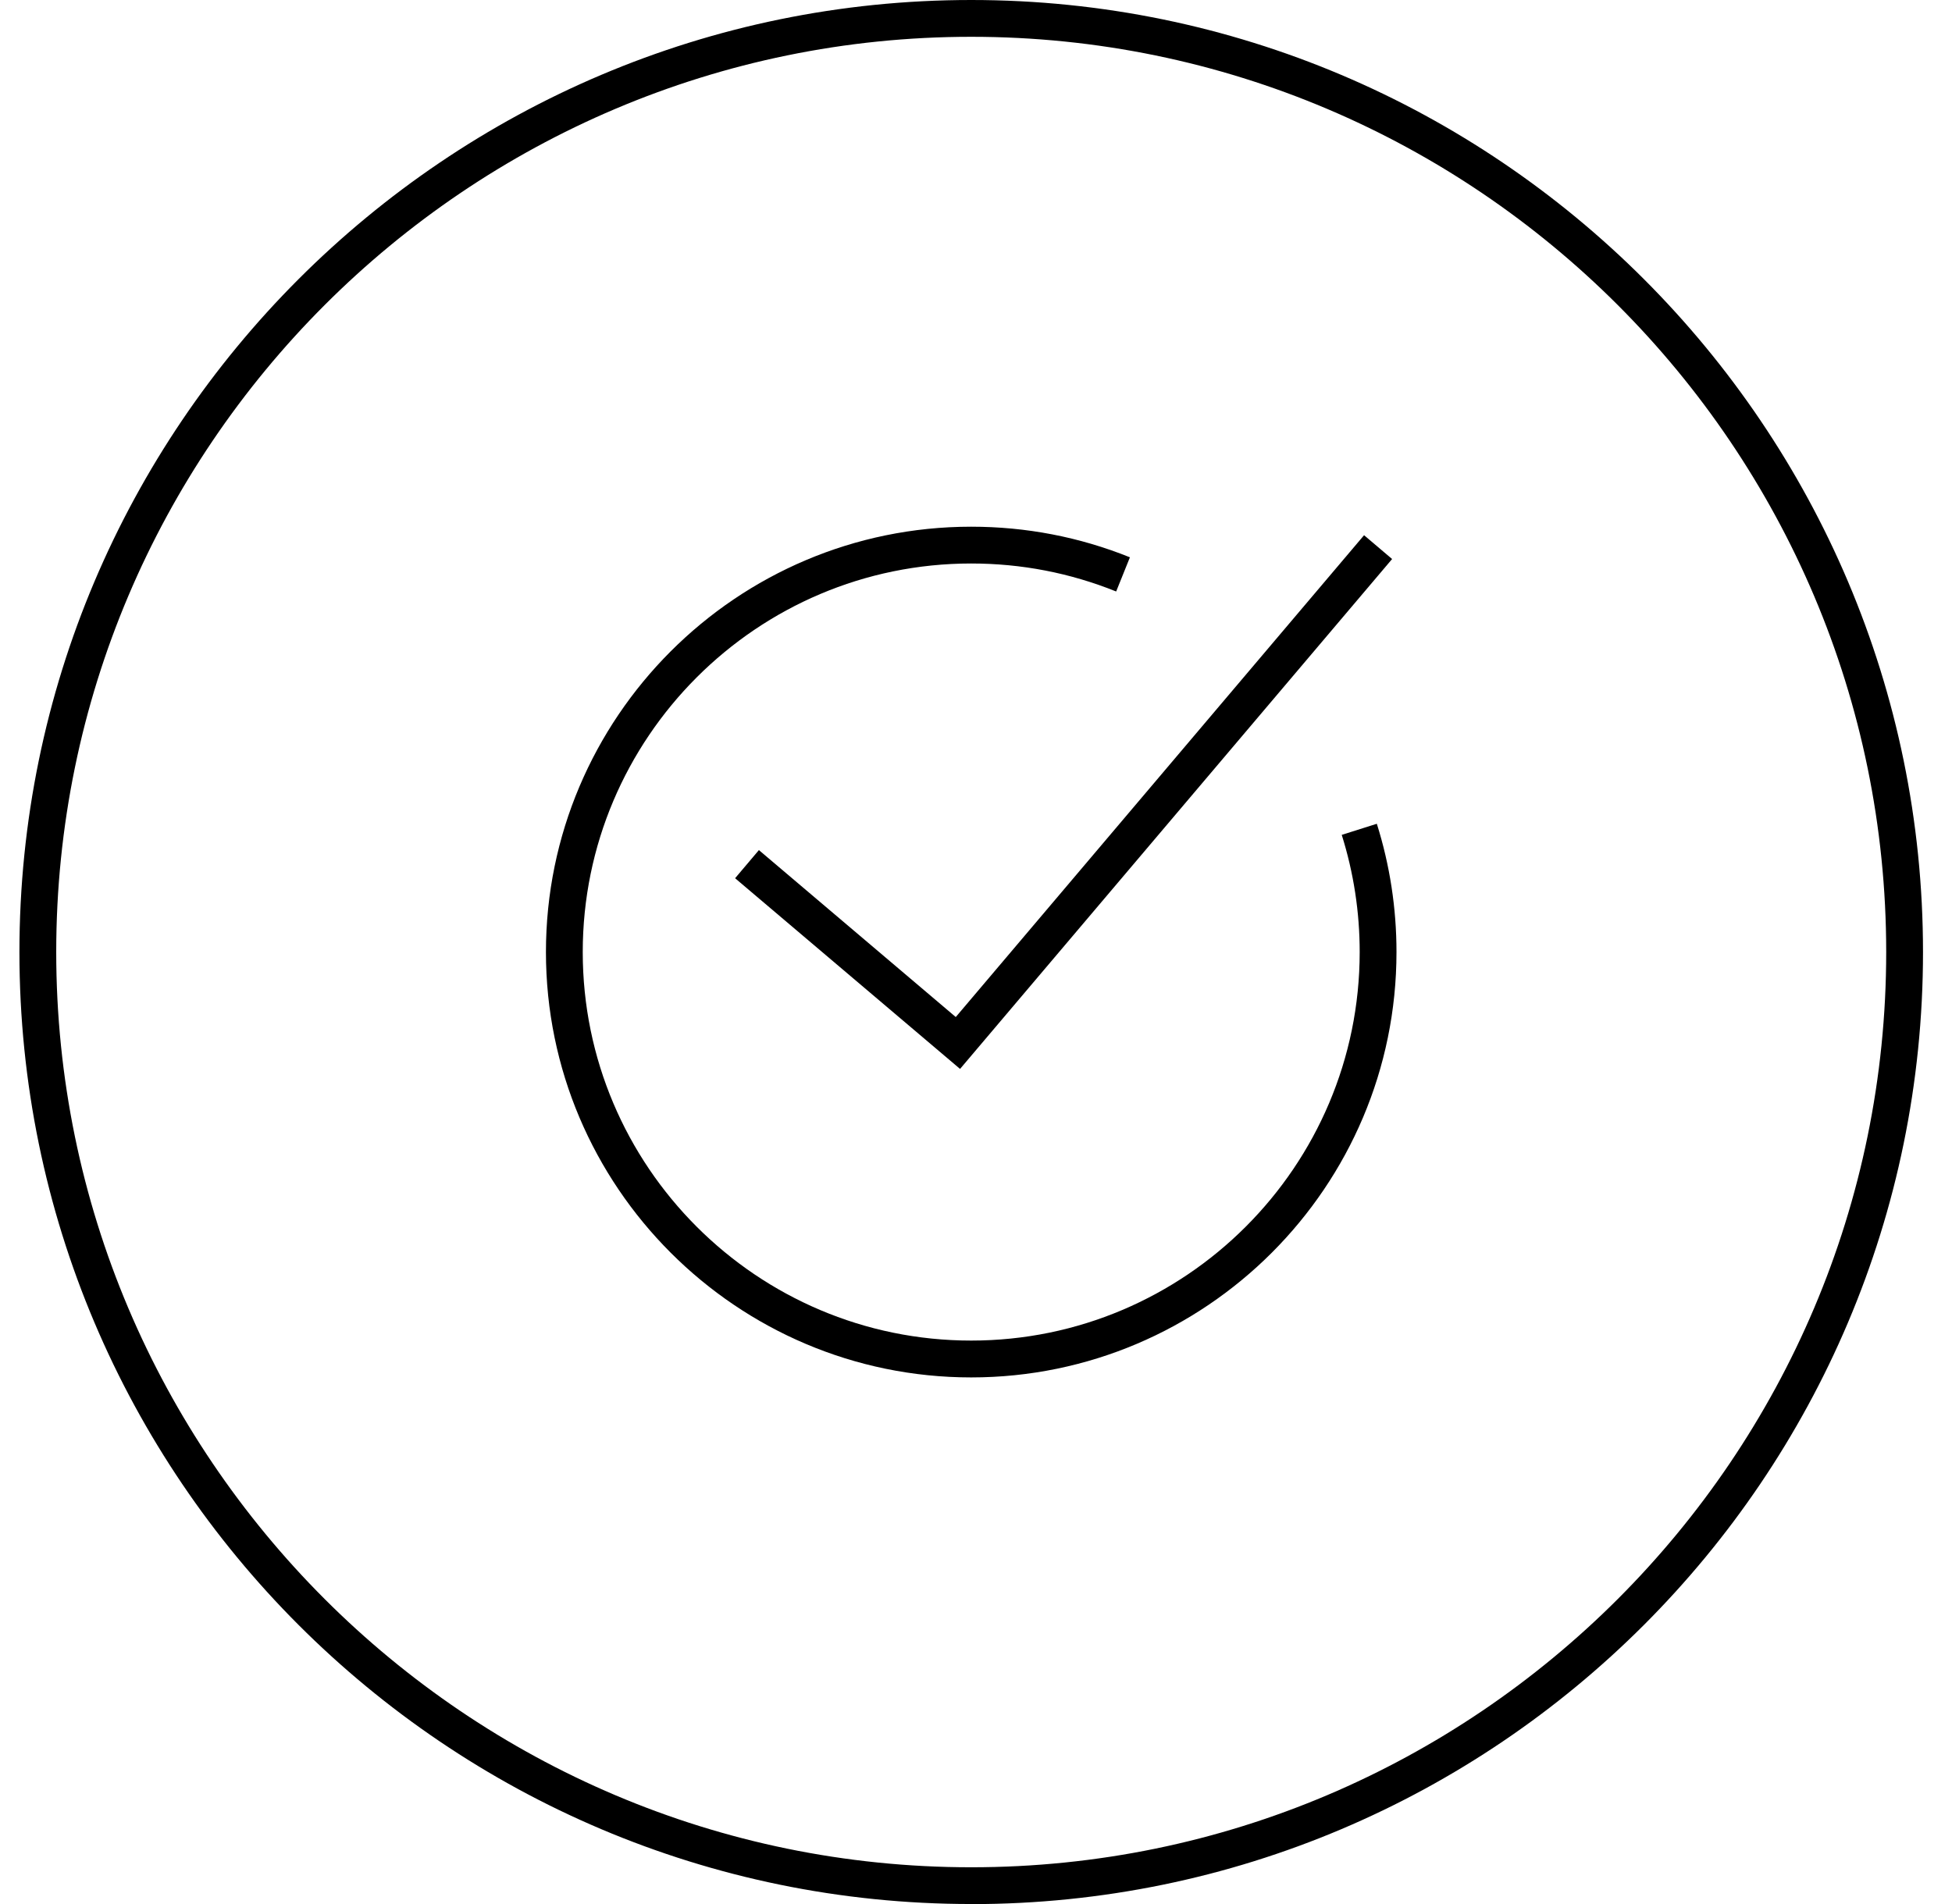
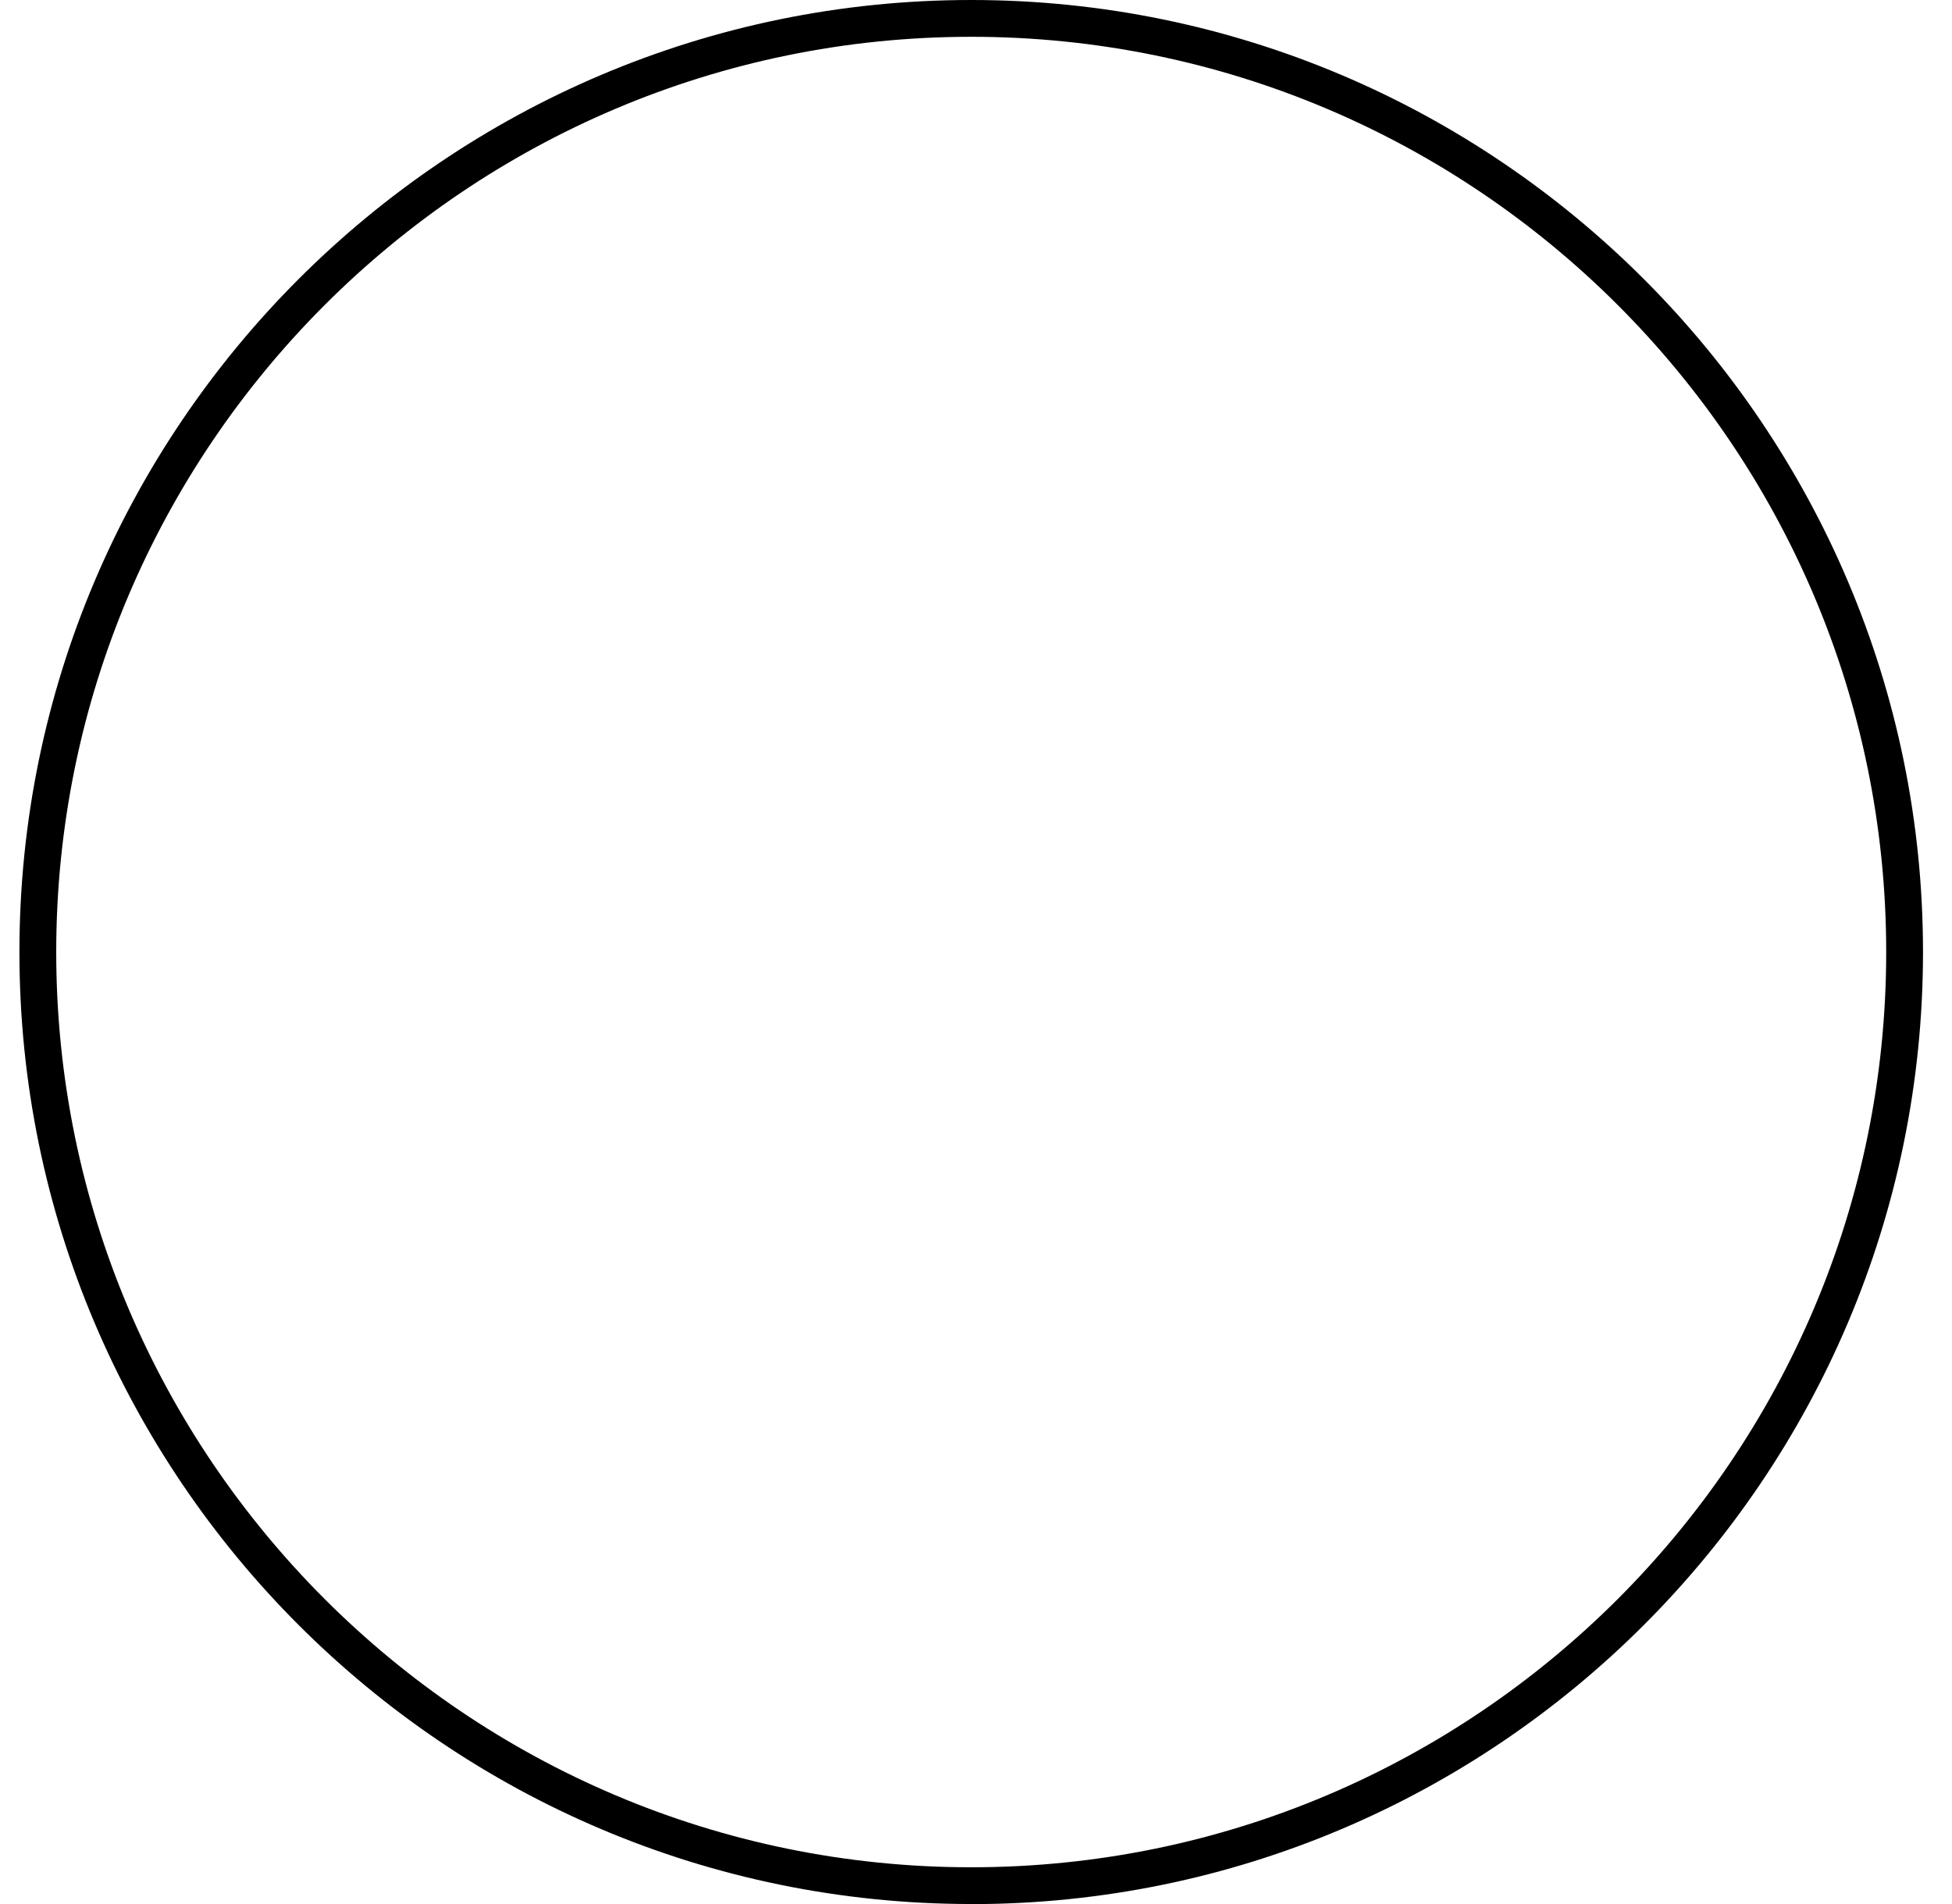
<svg xmlns="http://www.w3.org/2000/svg" width="41" height="40" viewBox="0 0 41 40" fill="none">
  <g clip-path="url(#clip0_2067_118)">
    <path d="M20.4 40C9.376 40 0.408 31.029 0.408 20.001C0.408 8.973 9.376 0 20.4 0C31.423 0 40.391 8.971 40.391 20.001C40.391 31.03 31.423 40.002 20.4 40.002V40ZM20.4 0.773C9.803 0.773 1.181 9.398 1.181 20.001C1.181 30.603 9.803 39.228 20.4 39.228C30.996 39.228 39.618 30.603 39.618 20.001C39.618 9.398 30.996 0.773 20.4 0.773Z" fill="black" />
-     <path d="M20.399 28.937C15.475 28.937 11.467 24.927 11.467 20.001C11.467 15.074 15.473 11.065 20.399 11.065C21.552 11.065 22.674 11.281 23.733 11.708L23.444 12.426C22.476 12.036 21.453 11.838 20.399 11.838C15.9 11.838 12.24 15.5 12.24 20.001C12.24 24.502 15.9 28.163 20.399 28.163C24.899 28.163 28.559 24.502 28.559 20.001C28.559 19.161 28.432 18.332 28.182 17.539L28.919 17.306C29.193 18.175 29.332 19.081 29.332 20.001C29.332 24.929 25.326 28.937 20.399 28.937Z" fill="black" />
-     <path d="M20.165 22.456L15.44 18.45L15.94 17.859L20.075 21.366L28.651 11.244L29.24 11.744L20.165 22.456Z" fill="black" />
  </g>
  <defs>
    <clipPath id="clip0_2067_118">
      <rect width="39.983" height="40" fill="white" transform="translate(0.408)" />
    </clipPath>
  </defs>
</svg>